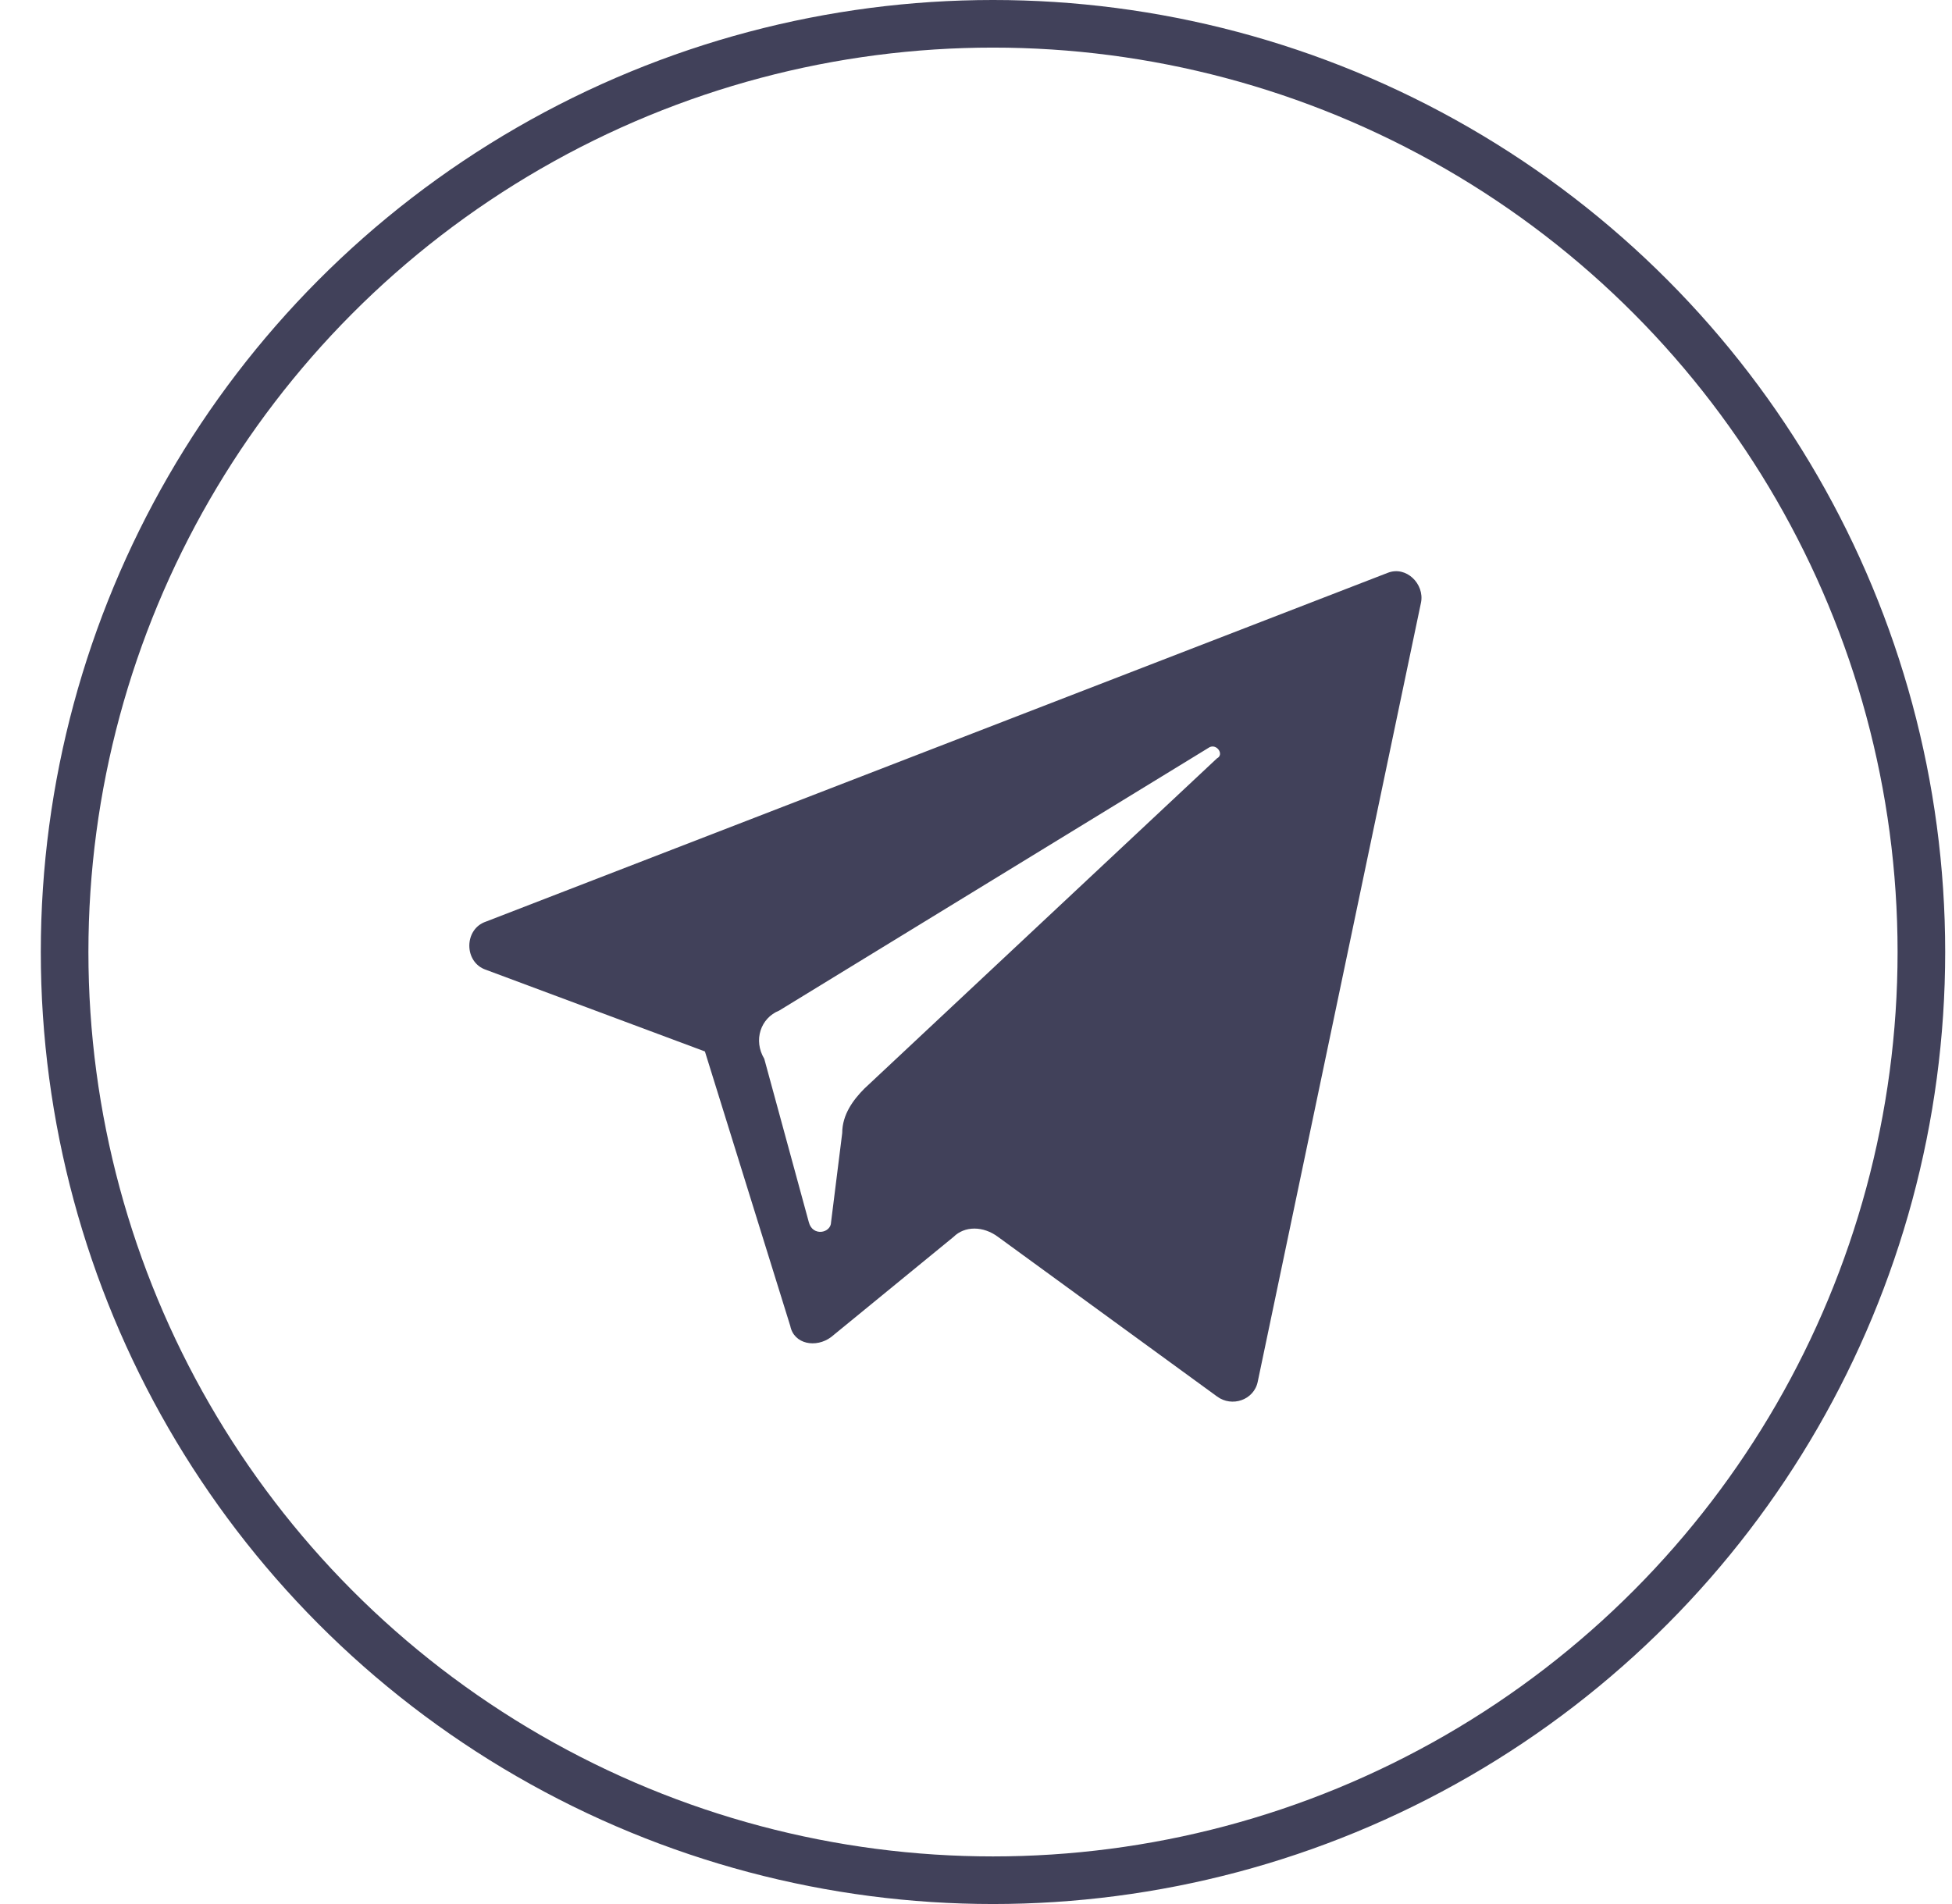
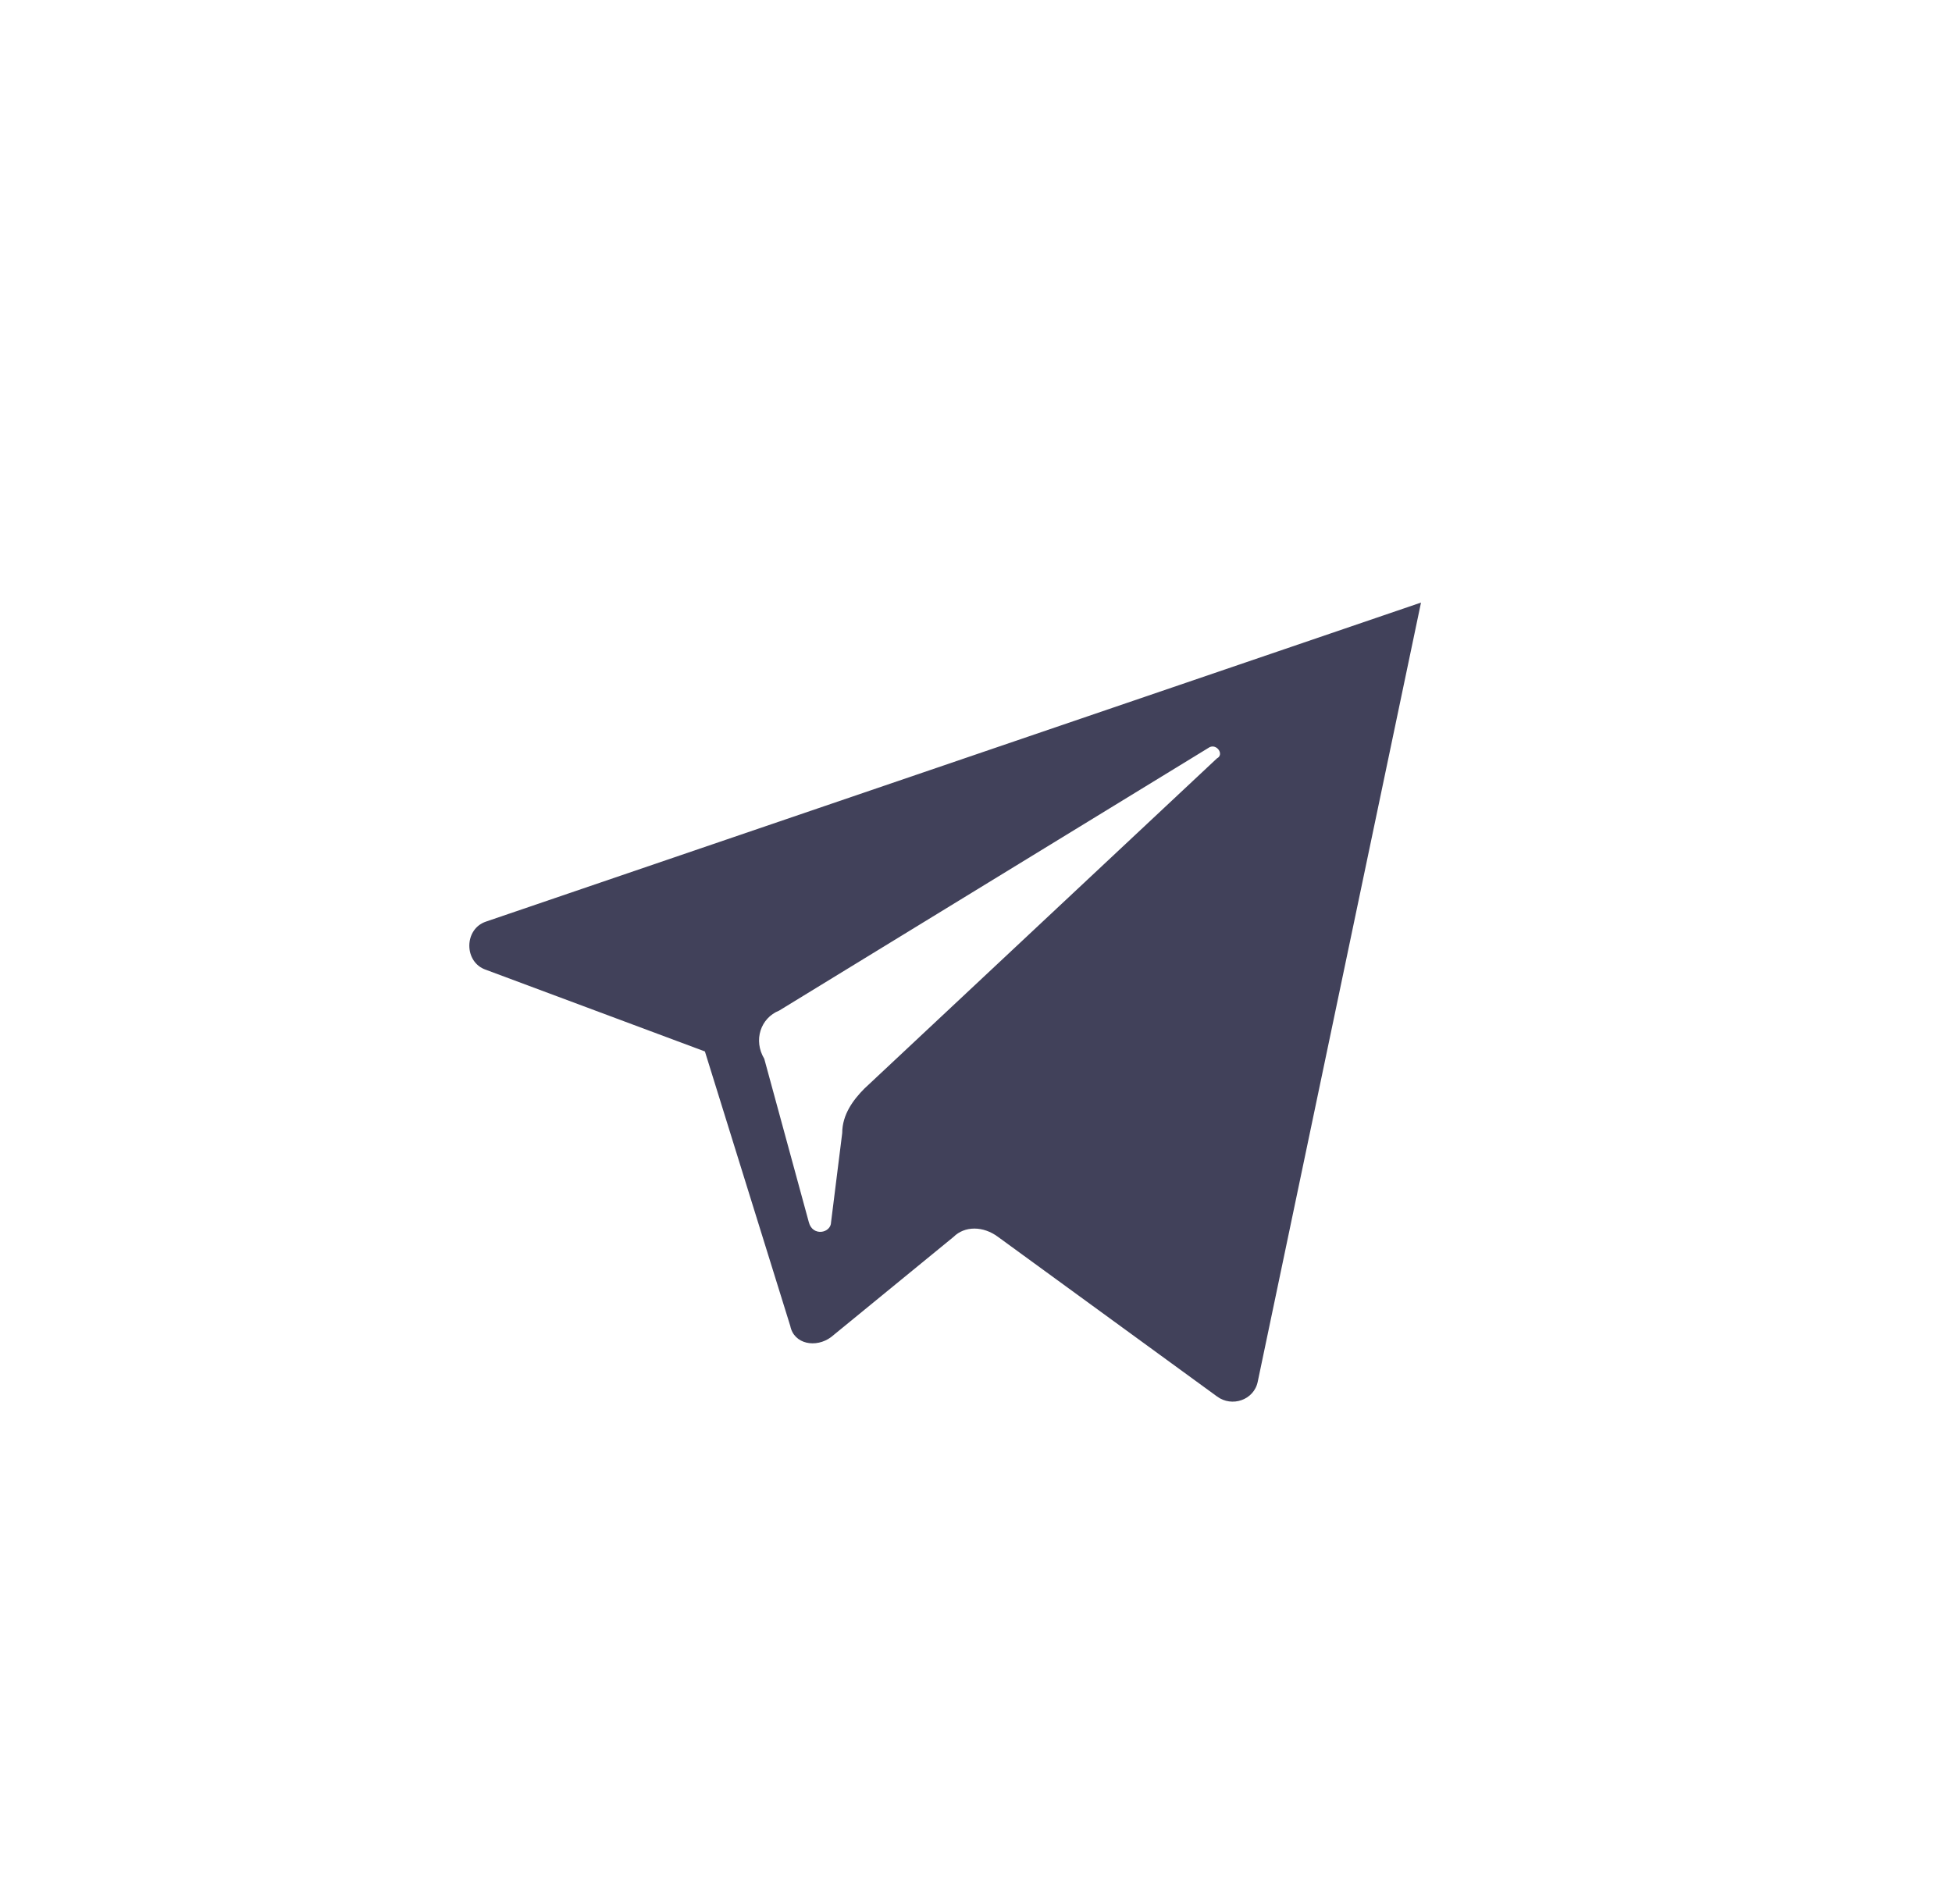
<svg xmlns="http://www.w3.org/2000/svg" width="41" height="40" viewBox="0 0 41 40" fill="none">
-   <circle cx="20.857" cy="20" r="19.5" stroke="#41415A" />
-   <path d="M10.208 20.374L14.806 22.089L16.599 27.856C16.677 28.245 17.144 28.323 17.456 28.09L20.028 25.985C20.262 25.752 20.651 25.752 20.963 25.985L25.561 29.336C25.873 29.57 26.34 29.414 26.418 29.025L29.847 12.659C29.925 12.269 29.536 11.879 29.146 12.035L10.208 19.361C9.741 19.517 9.741 20.218 10.208 20.374ZM16.365 21.231L25.405 15.698C25.561 15.62 25.717 15.854 25.561 15.932L18.157 22.868C17.924 23.102 17.69 23.413 17.69 23.803L17.456 25.674C17.456 25.907 17.066 25.985 16.988 25.674L16.053 22.244C15.819 21.855 15.975 21.387 16.365 21.231Z" fill="#41415A" />
+   <path d="M10.208 20.374L14.806 22.089L16.599 27.856C16.677 28.245 17.144 28.323 17.456 28.09L20.028 25.985C20.262 25.752 20.651 25.752 20.963 25.985L25.561 29.336C25.873 29.57 26.34 29.414 26.418 29.025L29.847 12.659L10.208 19.361C9.741 19.517 9.741 20.218 10.208 20.374ZM16.365 21.231L25.405 15.698C25.561 15.62 25.717 15.854 25.561 15.932L18.157 22.868C17.924 23.102 17.69 23.413 17.69 23.803L17.456 25.674C17.456 25.907 17.066 25.985 16.988 25.674L16.053 22.244C15.819 21.855 15.975 21.387 16.365 21.231Z" fill="#41415A" />
</svg>